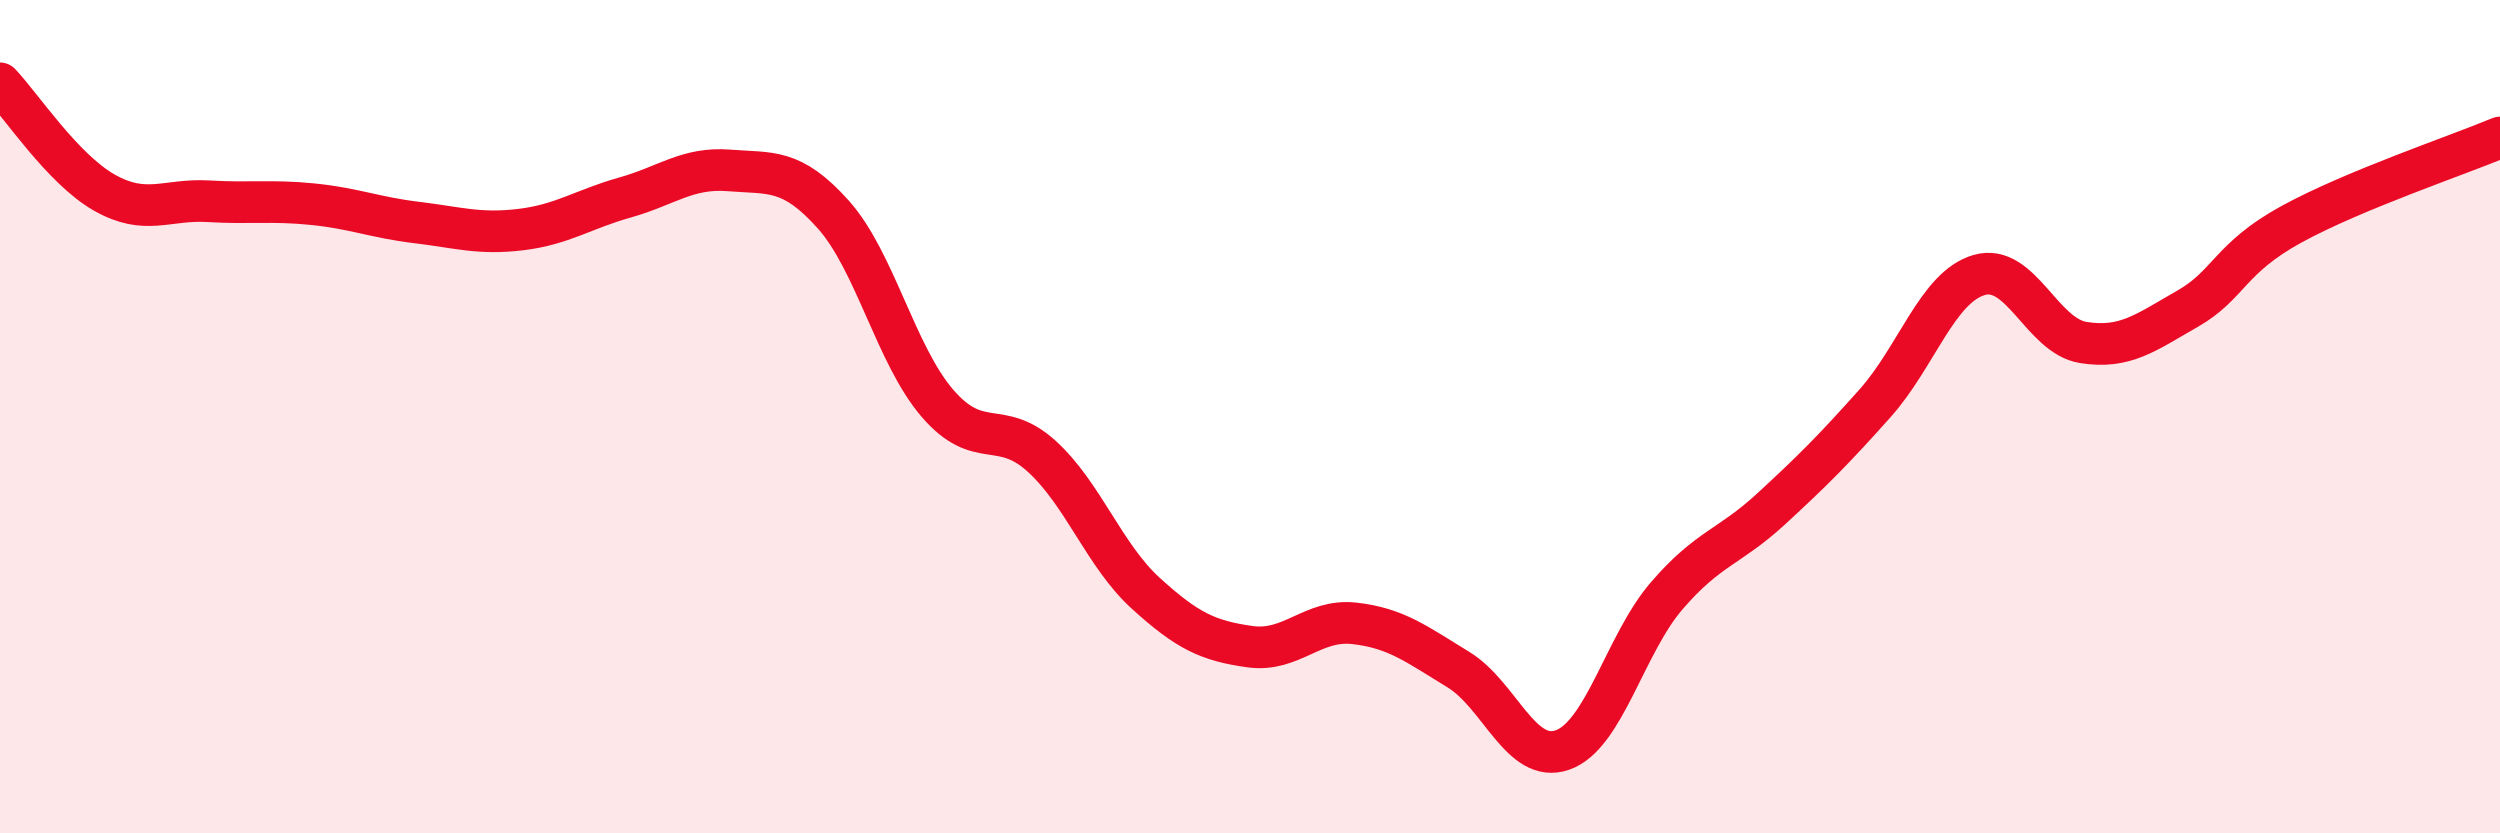
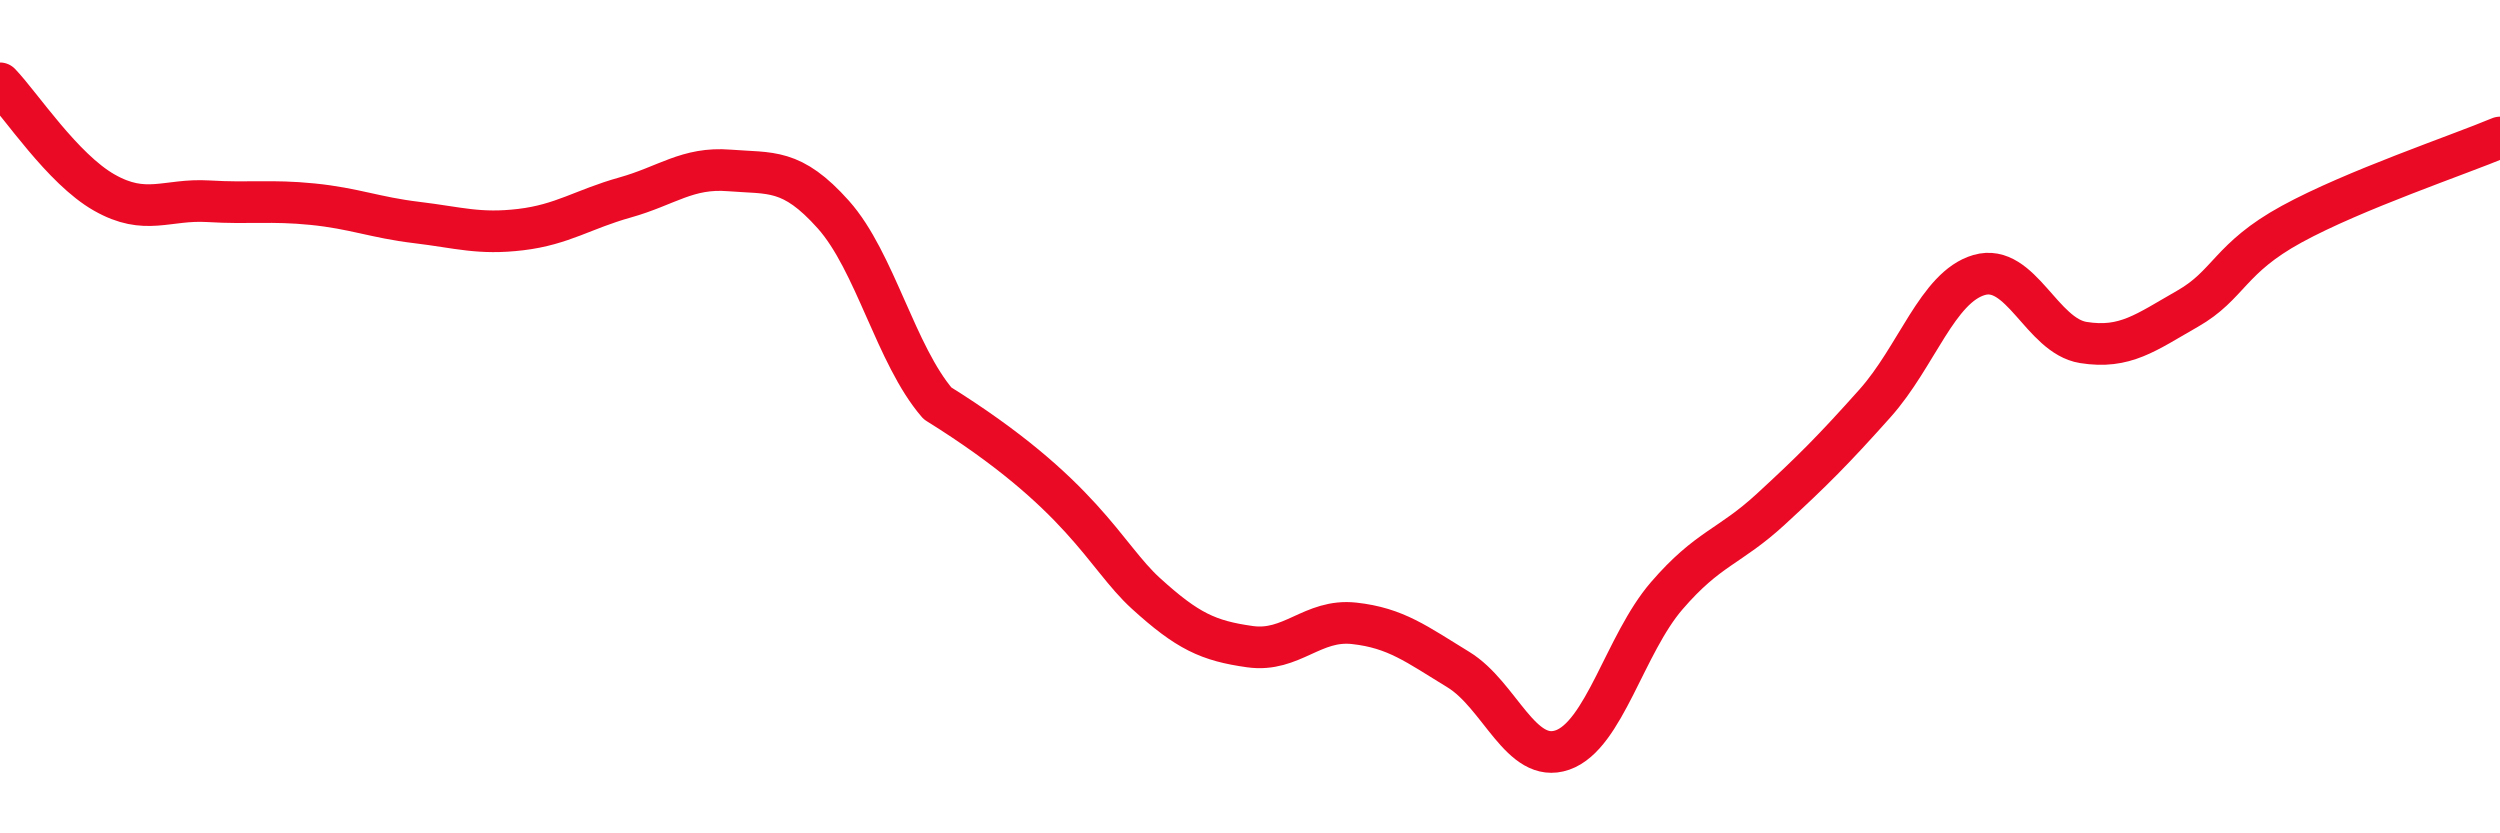
<svg xmlns="http://www.w3.org/2000/svg" width="60" height="20" viewBox="0 0 60 20">
-   <path d="M 0,2 C 0.5,2.52 1.5,4.05 2.5,4.62 C 3.5,5.19 4,4.77 5,4.83 C 6,4.89 6.5,4.8 7.5,4.9 C 8.5,5 9,5.22 10,5.34 C 11,5.46 11.5,5.63 12.5,5.51 C 13.5,5.39 14,5.02 15,4.74 C 16,4.46 16.5,4.01 17.5,4.09 C 18.5,4.17 19,4.03 20,5.15 C 21,6.27 21.5,8.52 22.5,9.68 C 23.5,10.84 24,10.04 25,10.95 C 26,11.86 26.5,13.33 27.5,14.24 C 28.5,15.15 29,15.38 30,15.52 C 31,15.66 31.5,14.85 32.5,14.96 C 33.5,15.07 34,15.46 35,16.07 C 36,16.68 36.5,18.35 37.5,18 C 38.5,17.65 39,15.46 40,14.3 C 41,13.14 41.5,13.14 42.5,12.22 C 43.5,11.3 44,10.8 45,9.68 C 46,8.56 46.5,6.89 47.5,6.6 C 48.5,6.31 49,8.06 50,8.22 C 51,8.38 51.5,7.98 52.5,7.41 C 53.5,6.84 53.5,6.2 55,5.38 C 56.5,4.56 59,3.72 60,3.3L60 20L0 20Z" fill="#EB0A25" opacity="0.1" stroke-linecap="round" stroke-linejoin="round" />
-   <path d="M 0,2 C 0.5,2.52 1.5,4.05 2.5,4.62 C 3.5,5.19 4,4.77 5,4.83 C 6,4.89 6.5,4.8 7.5,4.9 C 8.5,5 9,5.22 10,5.34 C 11,5.46 11.5,5.63 12.5,5.51 C 13.5,5.39 14,5.02 15,4.74 C 16,4.46 16.5,4.01 17.5,4.09 C 18.5,4.17 19,4.03 20,5.15 C 21,6.27 21.5,8.52 22.5,9.68 C 23.5,10.84 24,10.04 25,10.95 C 26,11.86 26.5,13.33 27.5,14.24 C 28.5,15.15 29,15.38 30,15.52 C 31,15.66 31.5,14.85 32.5,14.96 C 33.5,15.07 34,15.46 35,16.07 C 36,16.68 36.5,18.35 37.5,18 C 38.5,17.65 39,15.46 40,14.3 C 41,13.14 41.5,13.14 42.5,12.22 C 43.5,11.3 44,10.8 45,9.68 C 46,8.56 46.5,6.89 47.5,6.6 C 48.5,6.31 49,8.06 50,8.22 C 51,8.38 51.5,7.98 52.5,7.41 C 53.5,6.84 53.5,6.2 55,5.38 C 56.5,4.56 59,3.72 60,3.3" stroke="#EB0A25" stroke-width="1" fill="none" stroke-linecap="round" stroke-linejoin="round" />
+   <path d="M 0,2 C 0.5,2.52 1.5,4.05 2.5,4.62 C 3.5,5.19 4,4.77 5,4.83 C 6,4.89 6.5,4.8 7.5,4.9 C 8.5,5 9,5.22 10,5.34 C 11,5.46 11.5,5.63 12.5,5.51 C 13.5,5.39 14,5.02 15,4.74 C 16,4.46 16.5,4.01 17.5,4.09 C 18.5,4.17 19,4.03 20,5.15 C 21,6.27 21.5,8.52 22.5,9.68 C 26,11.86 26.5,13.33 27.5,14.24 C 28.5,15.15 29,15.38 30,15.52 C 31,15.66 31.5,14.85 32.5,14.96 C 33.5,15.07 34,15.46 35,16.07 C 36,16.68 36.5,18.35 37.5,18 C 38.5,17.65 39,15.46 40,14.3 C 41,13.14 41.5,13.14 42.5,12.22 C 43.5,11.3 44,10.8 45,9.68 C 46,8.56 46.5,6.89 47.5,6.6 C 48.5,6.31 49,8.06 50,8.22 C 51,8.38 51.5,7.98 52.5,7.41 C 53.5,6.84 53.5,6.2 55,5.38 C 56.5,4.56 59,3.72 60,3.3" stroke="#EB0A25" stroke-width="1" fill="none" stroke-linecap="round" stroke-linejoin="round" />
</svg>